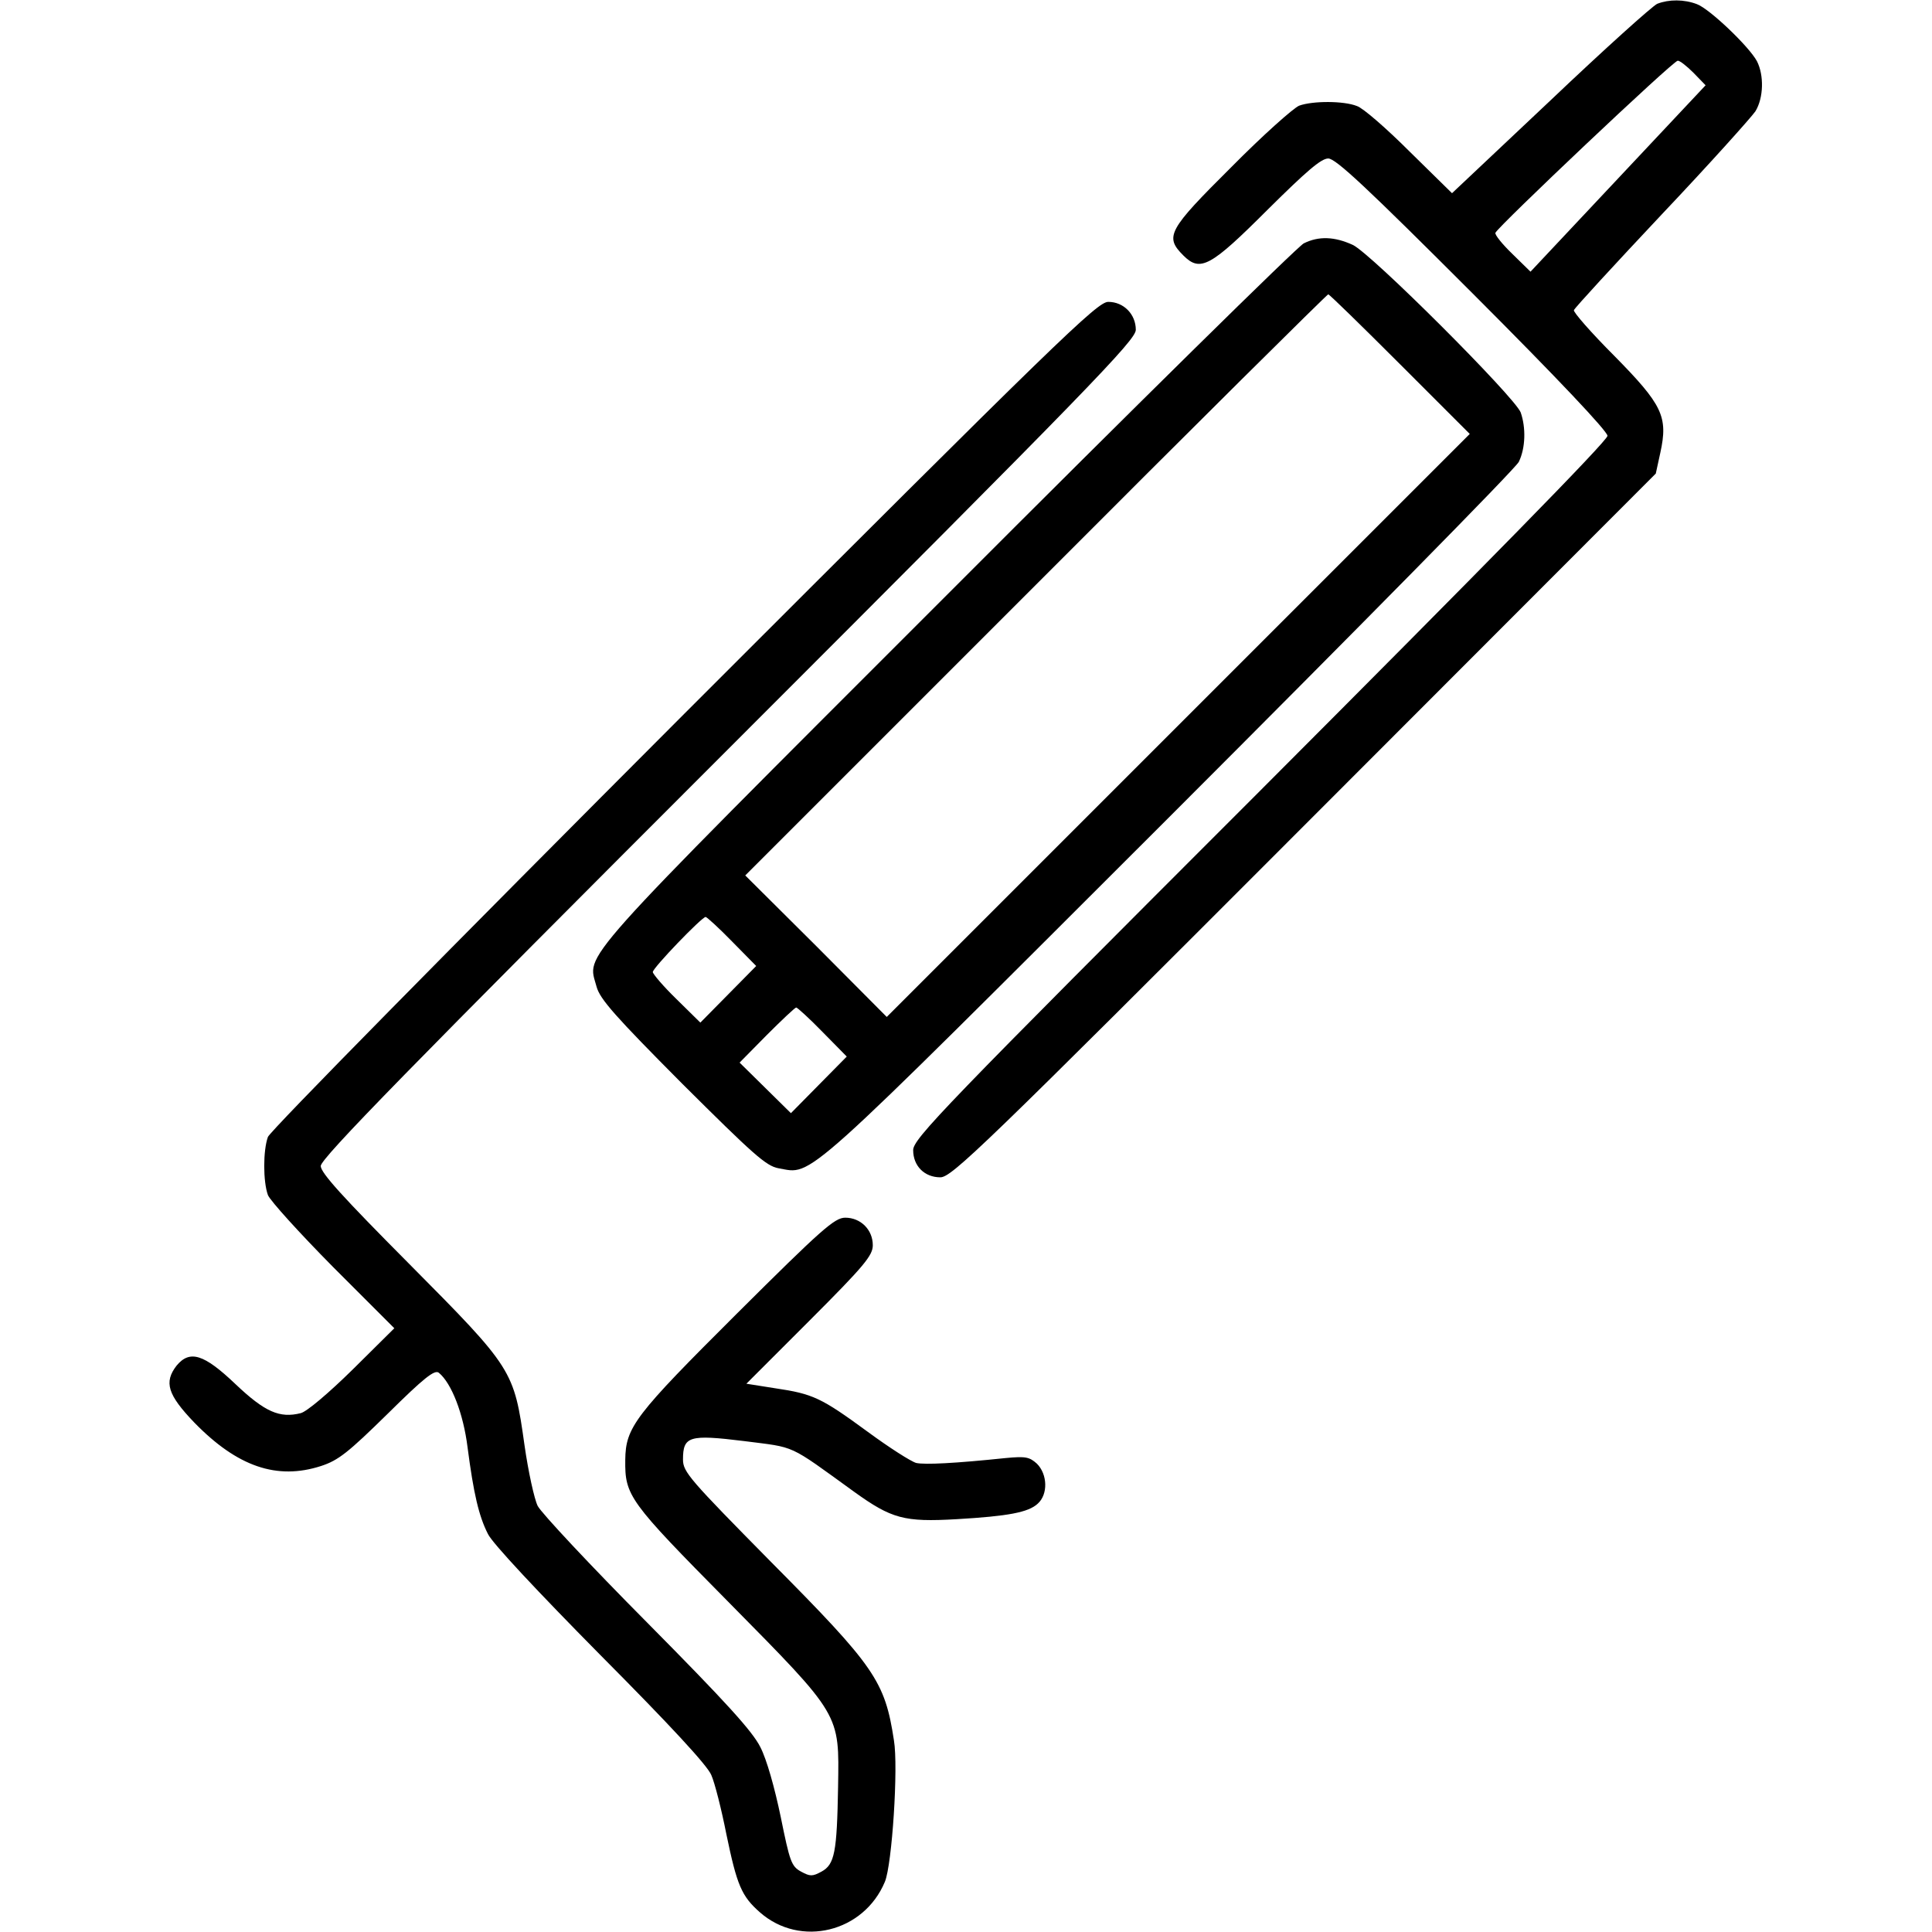
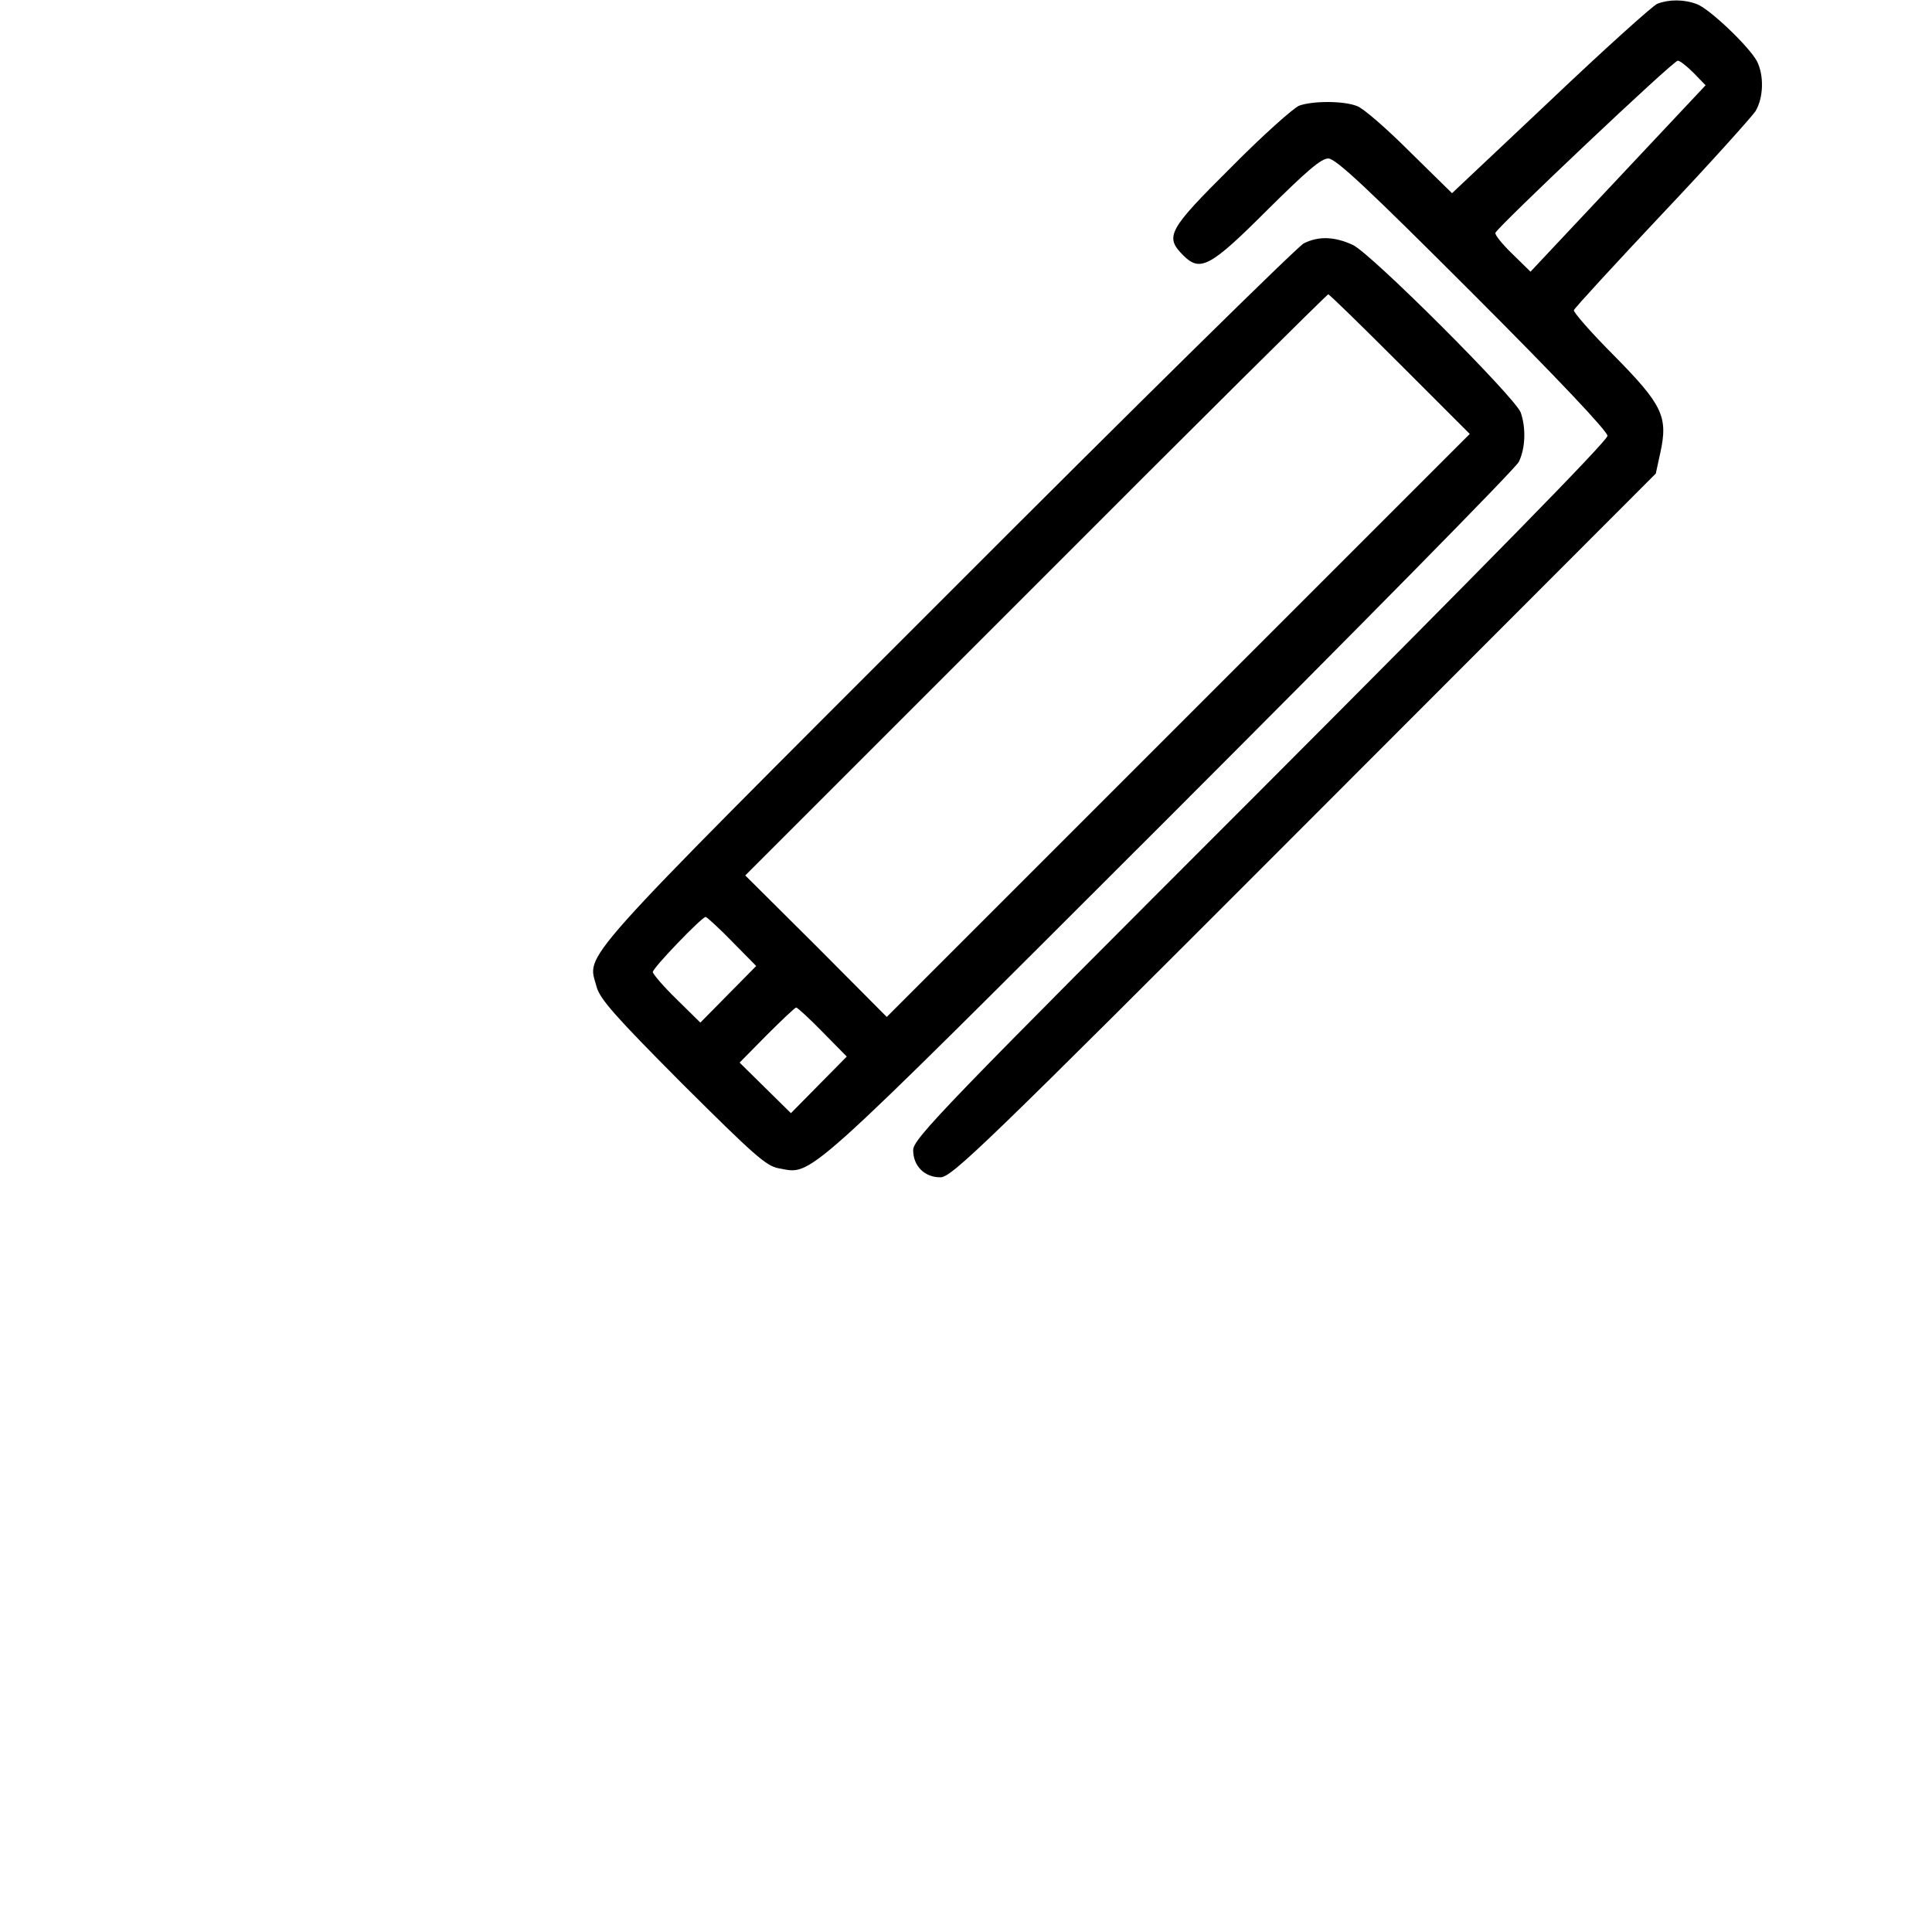
<svg xmlns="http://www.w3.org/2000/svg" width="512pt" height="512pt" viewBox="0 0 512 512" preserveAspectRatio="xMidYMid meet">
  <g transform="translate(0,512) scale(0.1,-0.1)" fill="#000000" stroke="none">
    <path d="M4392 5110 c-12 -5 -140 -120 -283 -256 l-261 -246 -112 110 c-61 61 -124 116 -140 121 -35 14 -117 14 -153 1 -15 -6 -97 -79 -180 -163 -168 -167 -177 -184 -127 -234 45 -45 72 -30 224 122 102 101 141 135 160 135 20 0 103 -78 383 -358 226 -226 357 -365 357 -377 0 -13 -328 -347 -920 -940 -842 -842 -920 -923 -920 -953 0 -42 30 -72 72 -72 30 0 111 78 965 933 l931 932 12 55 c21 96 6 127 -122 257 -61 61 -109 116 -107 121 2 6 107 120 233 254 126 133 237 257 248 273 22 36 23 96 4 133 -21 39 -126 139 -159 151 -34 13 -74 13 -105 1z m96 -183 l32 -33 -232 -247 -232 -247 -48 47 c-27 26 -47 51 -45 56 5 15 471 456 483 456 5 1 24 -14 42 -32z" />
    <path d="M3455 4475 c-17 -9 -443 -428 -947 -933 -1001 -1001 -951 -946 -927 -1037 9 -33 50 -79 227 -257 188 -187 222 -218 255 -224 93 -16 46 -58 1034 929 502 502 920 926 928 943 18 37 19 91 5 131 -16 41 -396 421 -445 444 -48 22 -90 24 -130 4z m255 -320 l185 -185 -773 -773 -772 -772 -187 188 -188 187 770 770 c423 424 772 770 775 770 3 0 88 -83 190 -185z m-1770 -1530 l64 -65 -74 -75 -74 -75 -63 62 c-35 34 -63 67 -63 72 0 11 130 146 140 146 3 0 35 -29 70 -65z m240 -240 l64 -65 -74 -75 -74 -75 -68 67 -68 67 72 73 c40 40 75 73 78 73 3 0 35 -29 70 -65z" />
-     <path d="M1813 3228 c-618 -619 -1097 -1105 -1103 -1121 -13 -36 -13 -118 0 -154 6 -15 84 -101 173 -191 l162 -162 -110 -109 c-64 -63 -122 -112 -138 -116 -56 -14 -95 3 -173 77 -84 80 -121 91 -156 49 -34 -44 -24 -77 47 -151 114 -117 219 -153 336 -115 46 15 72 36 176 138 97 96 125 118 136 109 34 -28 65 -109 76 -197 16 -123 30 -183 54 -230 11 -24 133 -154 298 -321 184 -185 284 -293 294 -318 9 -20 27 -91 40 -157 28 -135 40 -164 89 -207 107 -94 275 -53 331 81 19 45 36 304 24 375 -24 157 -50 195 -326 473 -215 218 -233 238 -233 271 0 62 16 67 162 49 139 -18 114 -6 291 -134 100 -72 133 -81 272 -73 137 8 190 18 215 41 28 25 26 78 -2 106 -20 18 -30 20 -83 15 -134 -14 -214 -18 -237 -13 -14 4 -72 41 -129 83 -123 90 -144 100 -245 115 l-76 12 168 168 c145 145 167 172 167 199 0 41 -32 73 -73 73 -28 0 -62 -30 -287 -254 -271 -270 -295 -301 -296 -388 -1 -95 9 -109 273 -376 300 -304 294 -295 291 -490 -3 -174 -9 -206 -44 -225 -24 -13 -30 -13 -54 0 -26 14 -30 27 -54 145 -16 77 -37 152 -54 185 -21 42 -91 119 -300 330 -150 151 -280 290 -290 309 -9 18 -25 91 -35 161 -28 199 -30 203 -305 480 -178 179 -235 242 -235 260 0 20 235 260 1080 1105 961 961 1080 1084 1080 1111 0 41 -32 74 -73 74 -29 0 -128 -96 -1124 -1092z" />
  </g>
</svg>